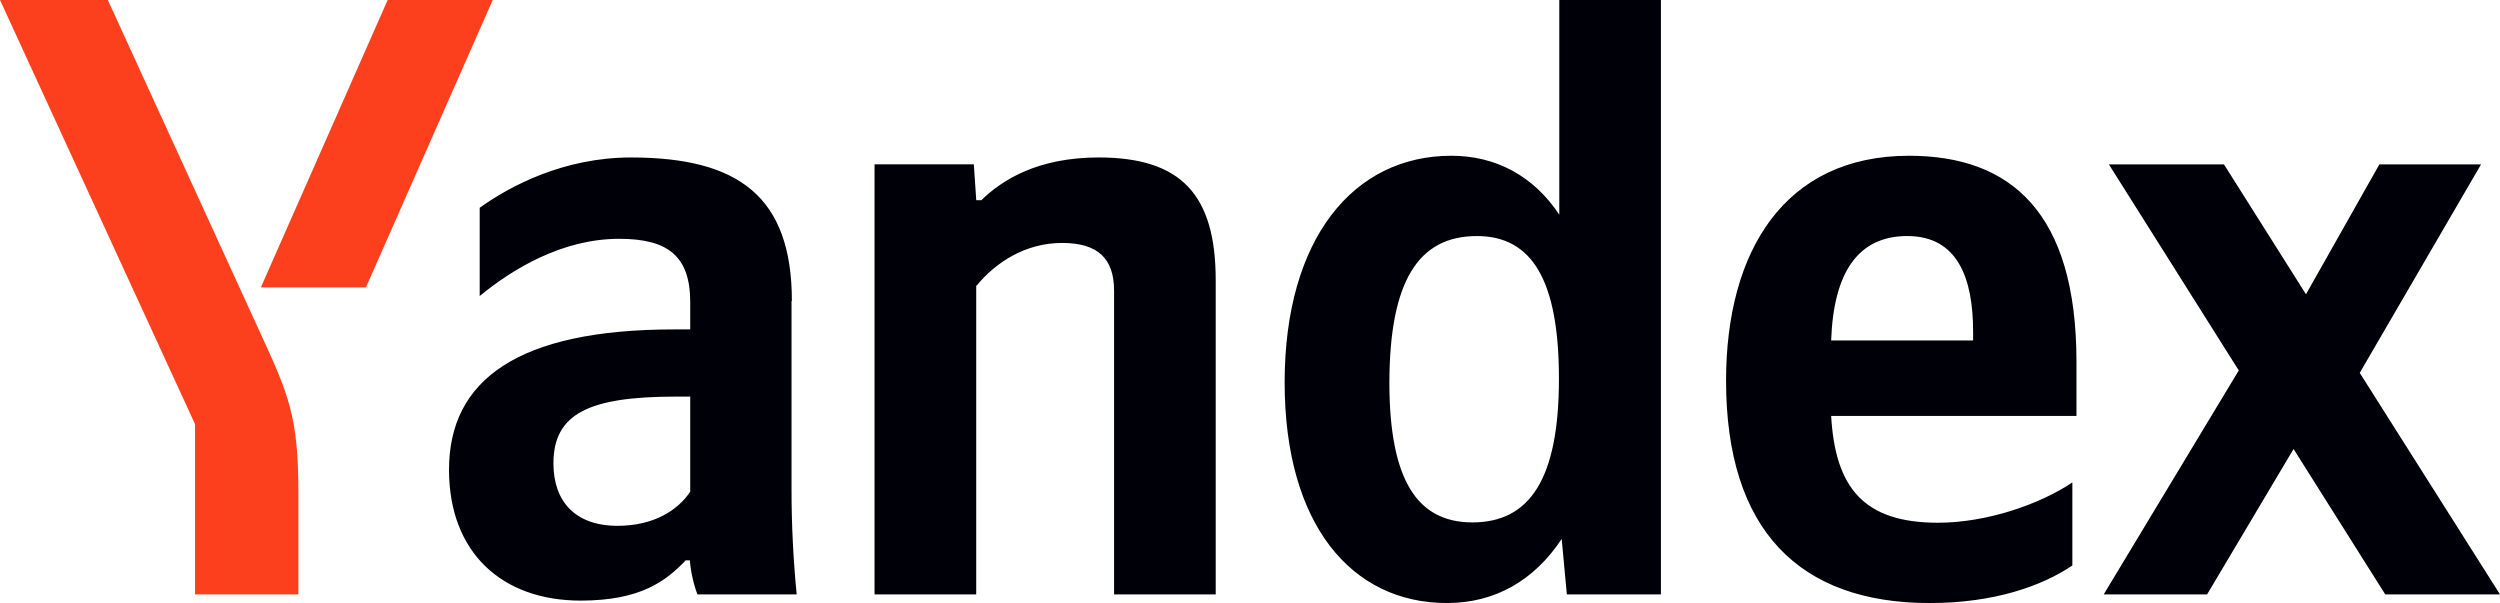
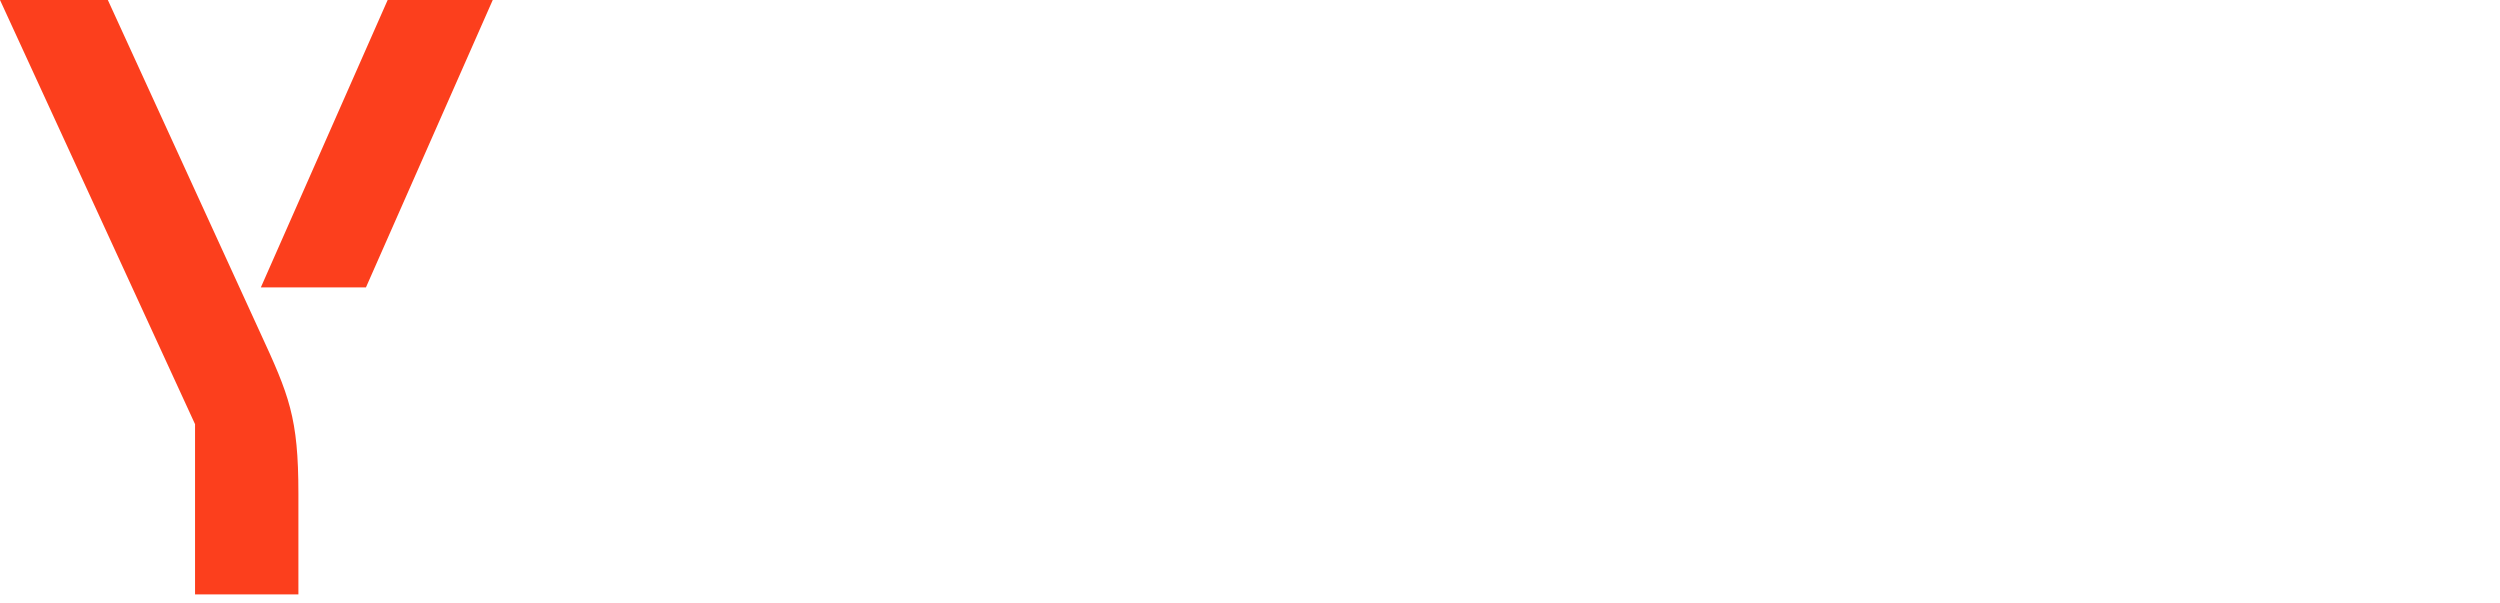
<svg xmlns="http://www.w3.org/2000/svg" id="Layer_1" data-name="Layer 1" viewBox="0 0 207.287 50.001">
-   <path d="M119.972,50.001c3.971,0,7.229-1.858,9.515-5.314l.428,4.599h7.8V.001h-8.427v17.799c-2.116-3.2-5.258-4.886-8.945-4.886-8.142,0-13.827,6.887-13.827,18.801,0,11.742,5.515,18.286,13.457,18.286h-.001ZM171.829,46.885v-6.885c-2.628,1.771-7.028,3.342-11.143,3.342-6.172,0-8.514-2.914-8.857-8.857h20.341v-4.485c0-12.398-5.455-17.086-13.884-17.086-10.287,0-15.17,7.857-15.17,18.658,0,12.398,6.085,18.429,16.885,18.429,5.372,0,9.343-1.43,11.828-3.115ZM80.973,23.685c1.571-1.914,4.03-3.541,7.086-3.541,2.97,0,4.315,1.284,4.315,3.971v25.17h8.427v-26.029c0-7.084-2.829-10.2-9.714-10.2-5.029,0-8,1.858-9.715,3.543h-.426l-.202-2.972h-8.231v35.657h8.429v-25.599l.031-.002ZM65.659,24.971c0-8.658-4.401-11.914-13.343-11.914-5.542,0-10,2.344-12.542,4.171v7.315c2.685-2.201,6.8-4.742,11.571-4.742,4.029,0,5.885,1.428,5.885,5.256v2.257h-1.342c-12.914,0-18.658,4.173-18.658,11.629,0,6.885,4.399,10.856,10.914,10.856,4.971,0,7.086-1.627,8.713-3.342h.343c.058.914.343,2.114.63,2.828h8.227c-.284-2.896-.427-5.804-.428-8.714v-15.601h.029ZM197.773,49.286h9.514l-11.63-18.371,10.059-17.286h-8.429l-6.087,10.771-6.8-10.771h-9.543l10.771,17.086-11.199,18.57h8.572l7.17-12.057,7.602,12.057ZM122.459,19.572c4.543,0,6.8,3.628,6.8,11.829,0,8.286-2.403,11.914-7.172,11.914-4.601,0-6.887-3.545-6.887-11.629.029-8.427,2.429-12.114,7.259-12.114ZM158.143,19.572c4.173,0,5.457,3.485,5.457,7.943v.715h-11.771c.2-5.686,2.257-8.659,6.316-8.659l-.002.002ZM57.23,40.77c-1.057,1.571-3.057,2.828-6.028,2.828-3.543,0-5.314-2.057-5.314-5.172,0-4.113,2.914-5.541,10.141-5.541h1.201v7.885Z" style="fill: #000008;" />
  <path d="M24.742,40.914v8.371h-8.57v-14.115L0,0h8.942l12.6,27.515c2.429,5.258,3.2,7.084,3.2,13.4ZM40.856,0l-10.513,23.828h-8.714L32.143,0h8.714Z" style="fill: #fc3f1d;" />
</svg>